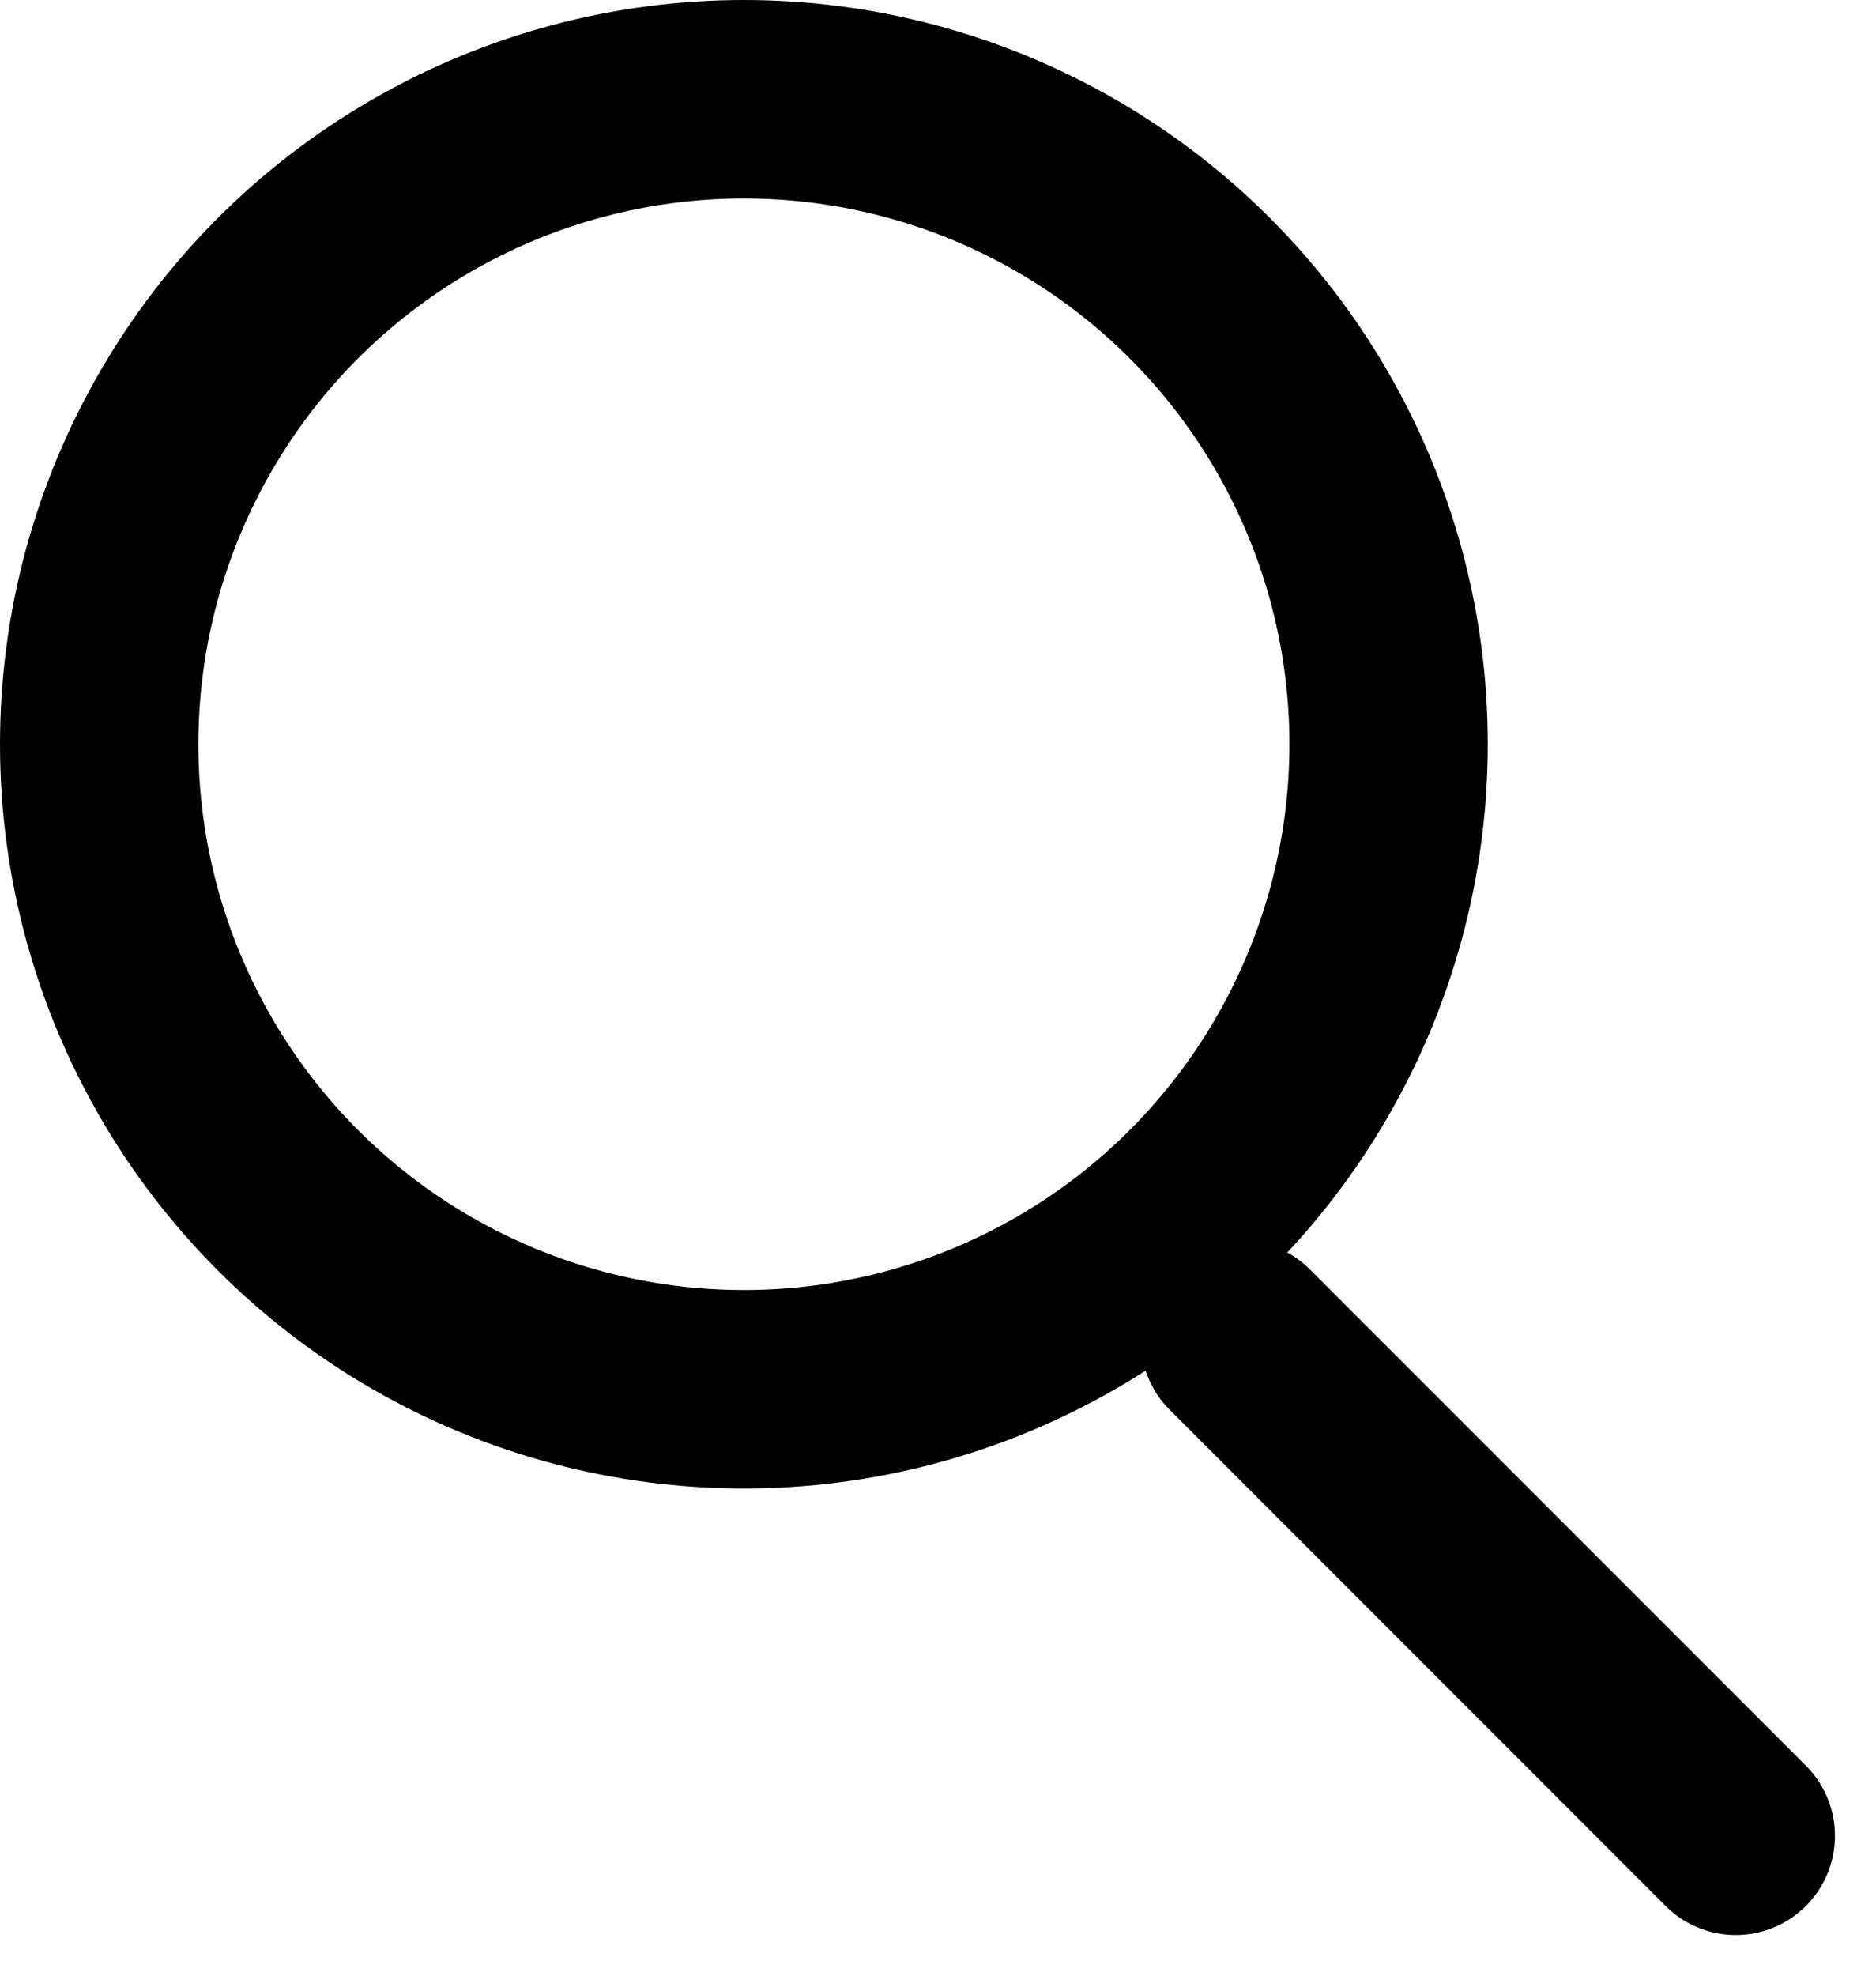
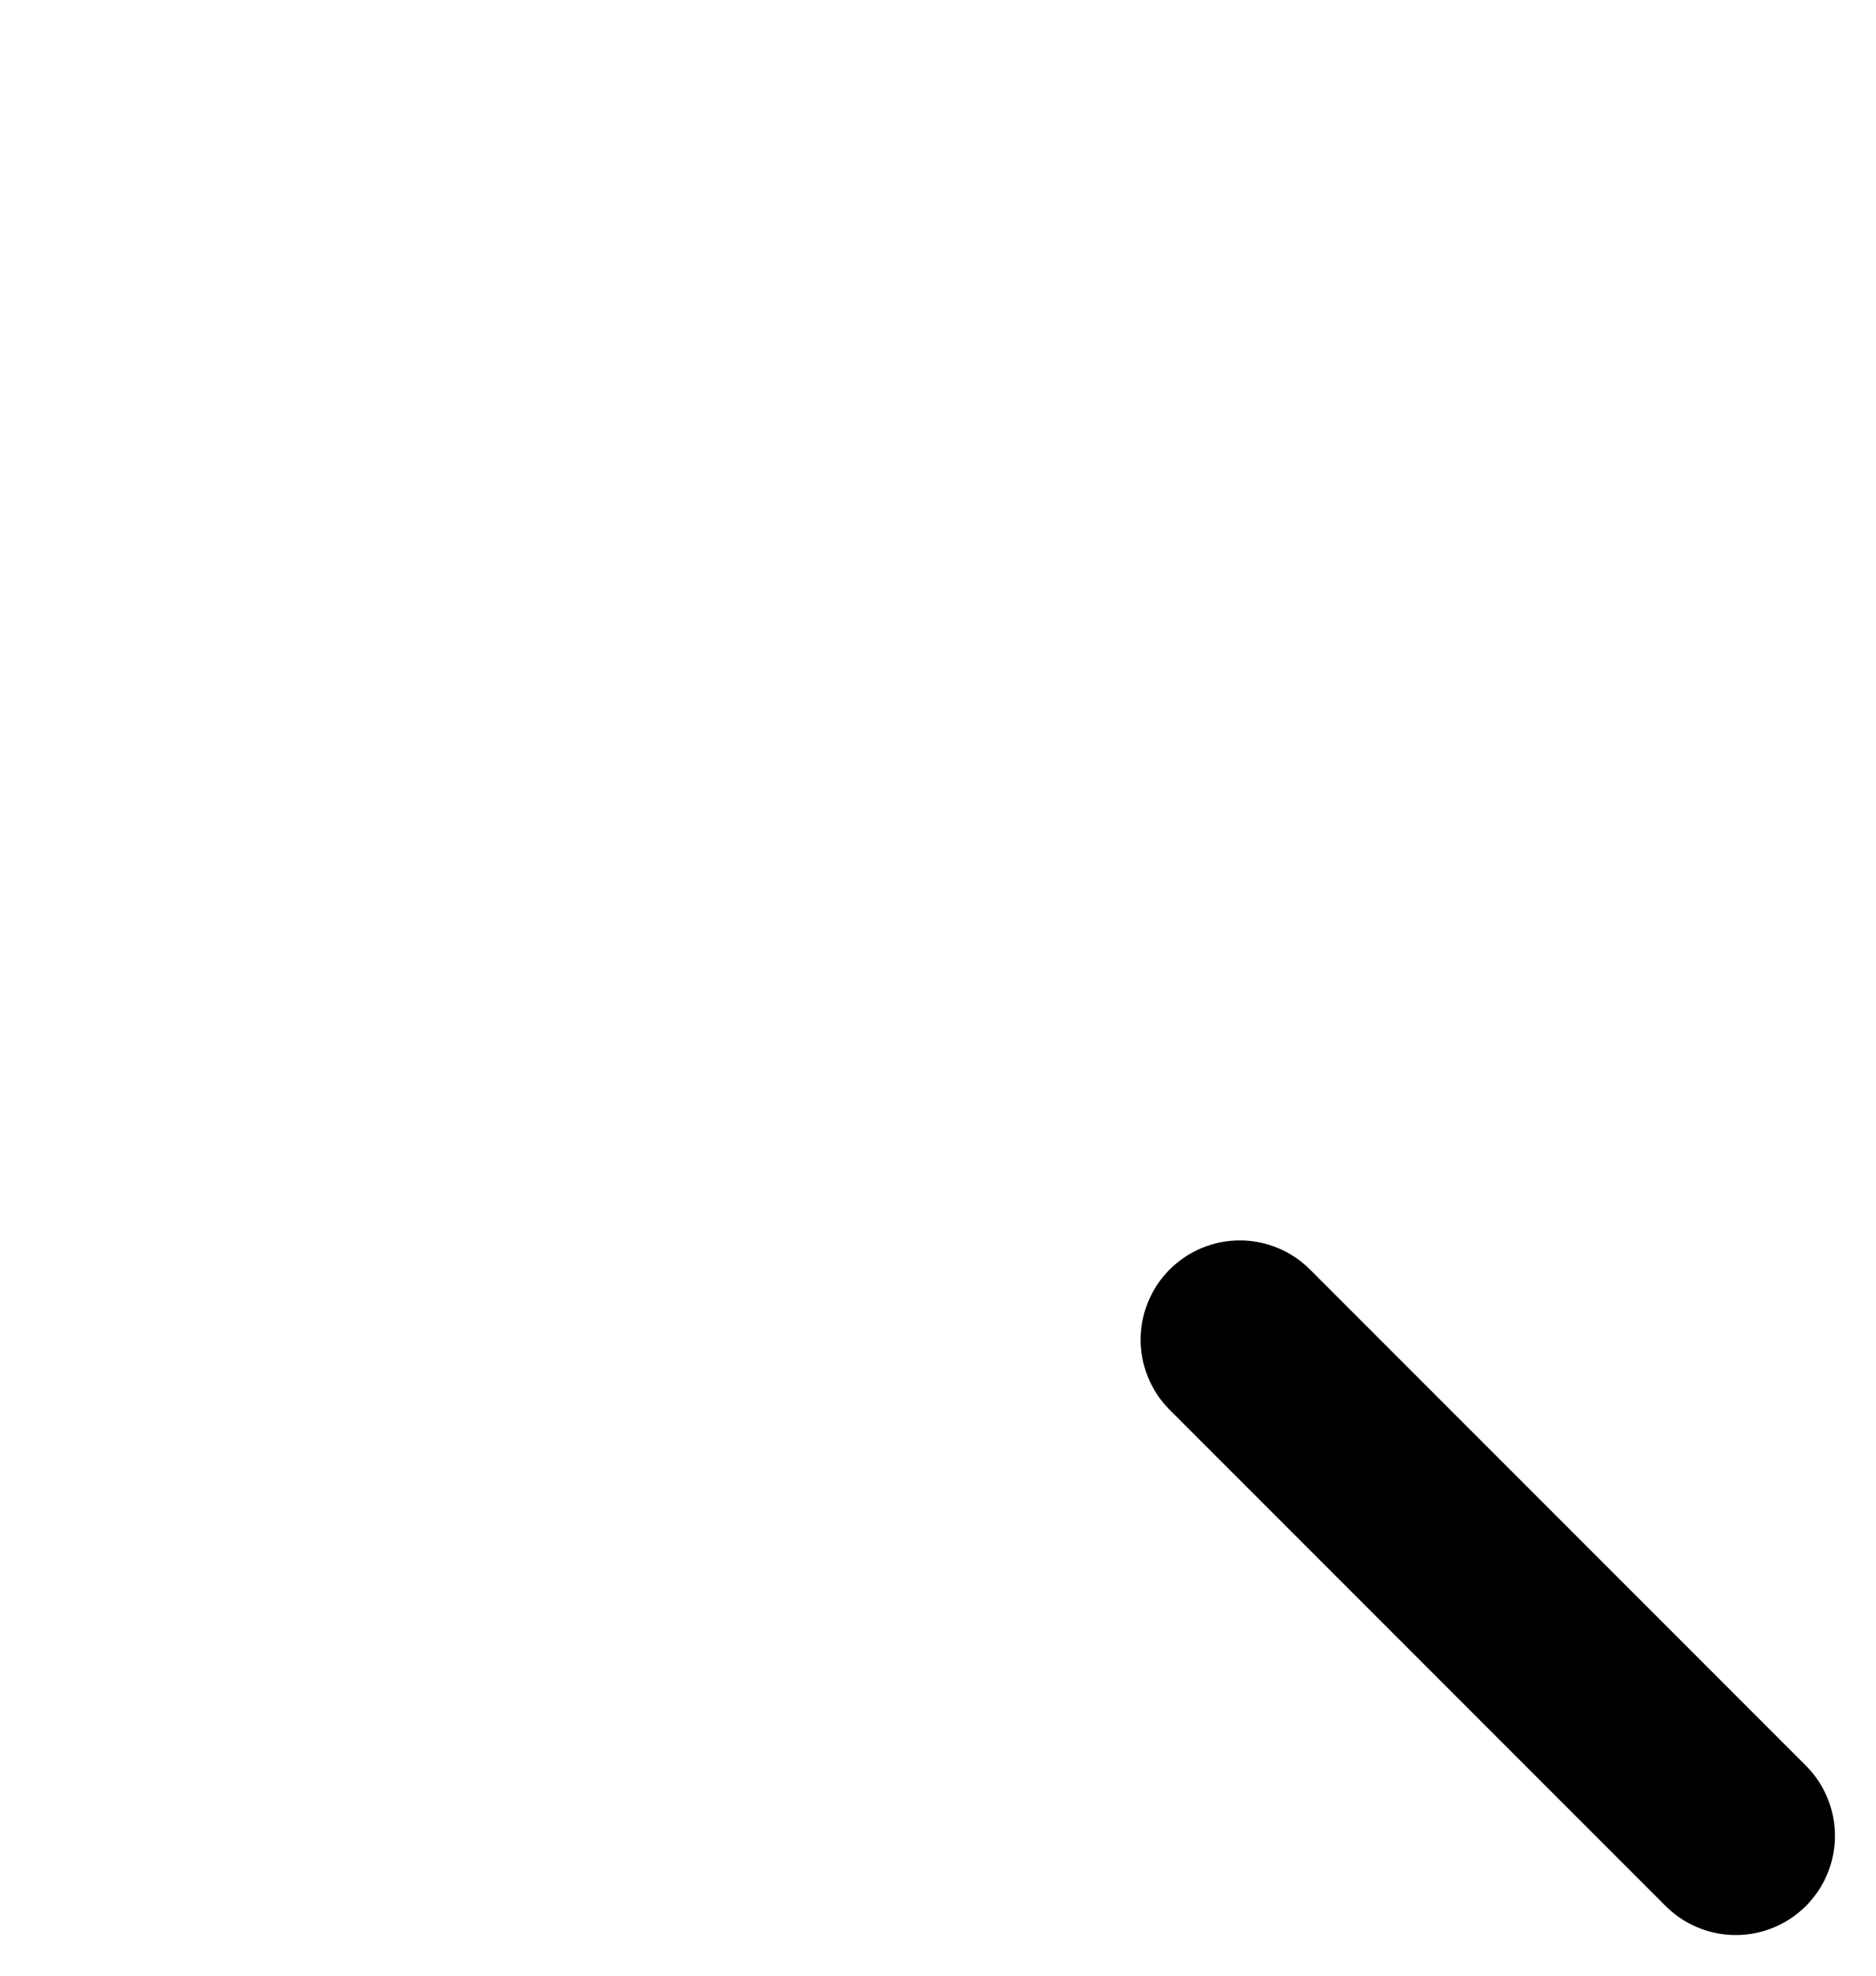
<svg xmlns="http://www.w3.org/2000/svg" width="18.914" height="19.914" viewBox="0 0 18.914 19.914">
  <g id="Grupo_282" data-name="Grupo 282" transform="translate(4288 57)">
    <line id="Linha_4" data-name="Linha 4" x2="5" y2="5" transform="translate(-4275.5 -43.5)" fill="none" stroke="#000" stroke-linecap="round" stroke-width="2" />
    <g id="Elipse_1" data-name="Elipse 1" transform="translate(-4288 -57)" fill="none" stroke="#000" stroke-width="2">
      <circle cx="7.5" cy="7.5" r="7.5" stroke="none" />
-       <circle cx="7.5" cy="7.5" r="6.5" fill="none" />
    </g>
  </g>
</svg>